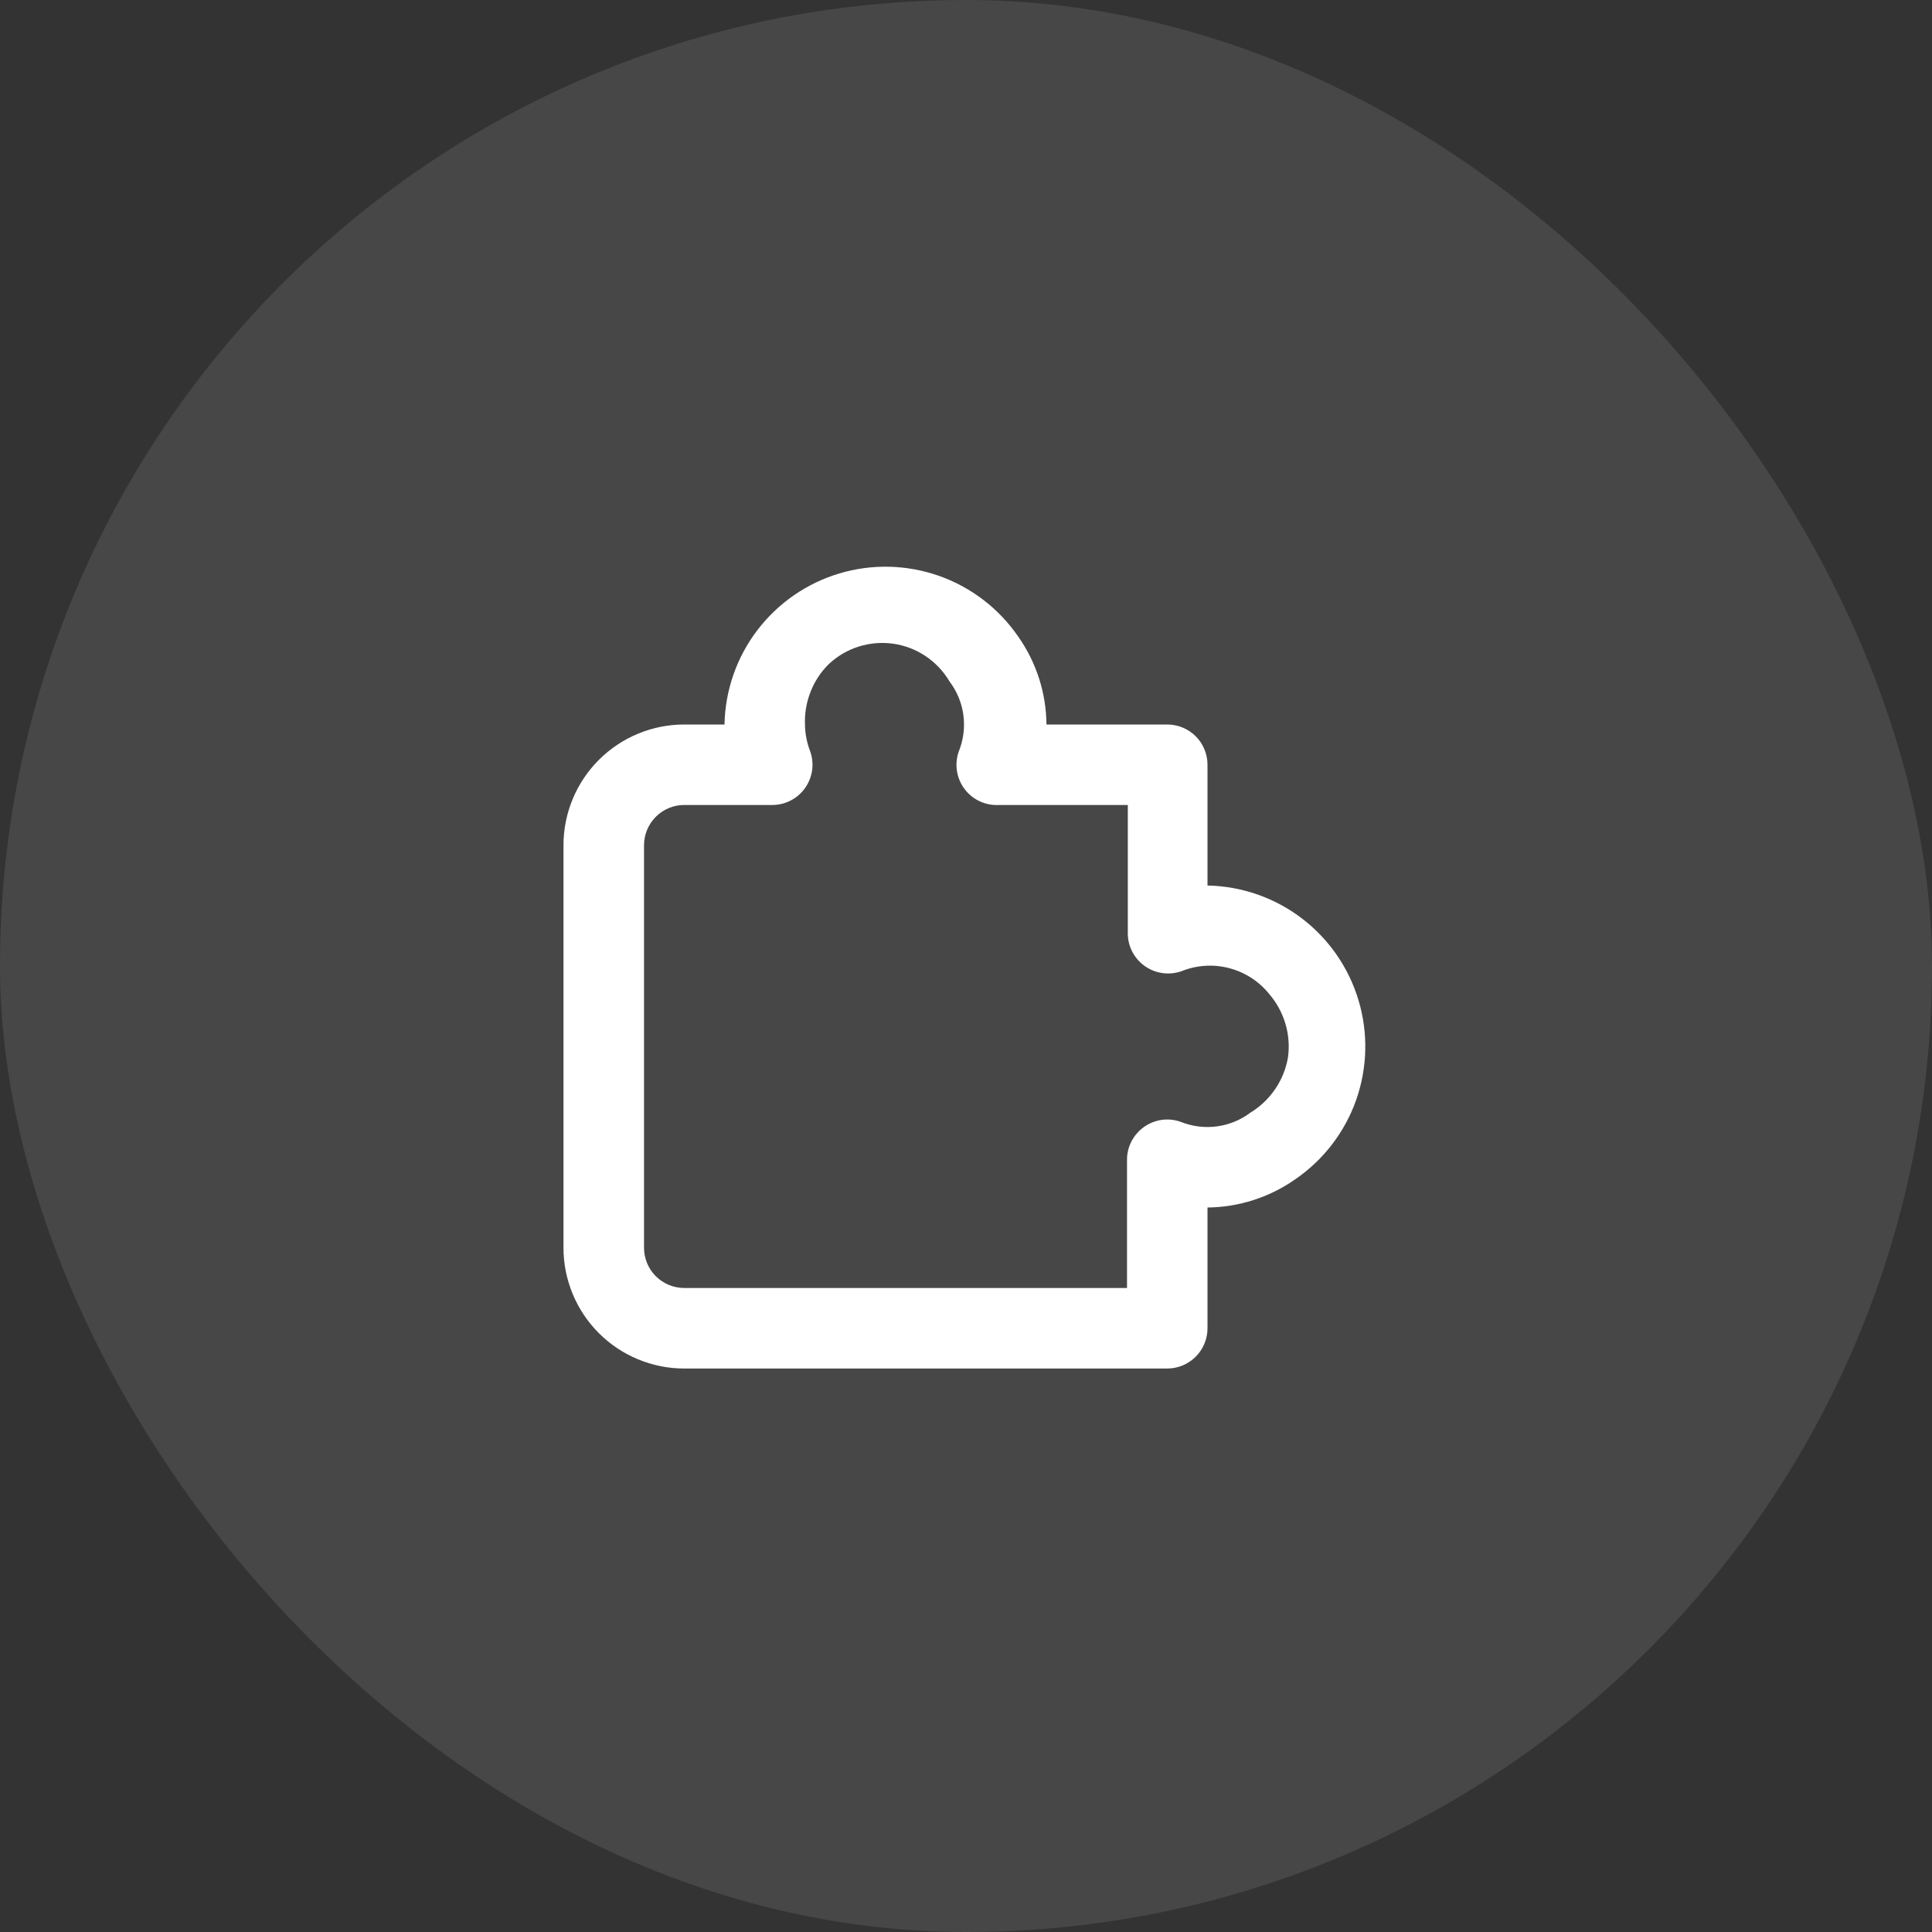
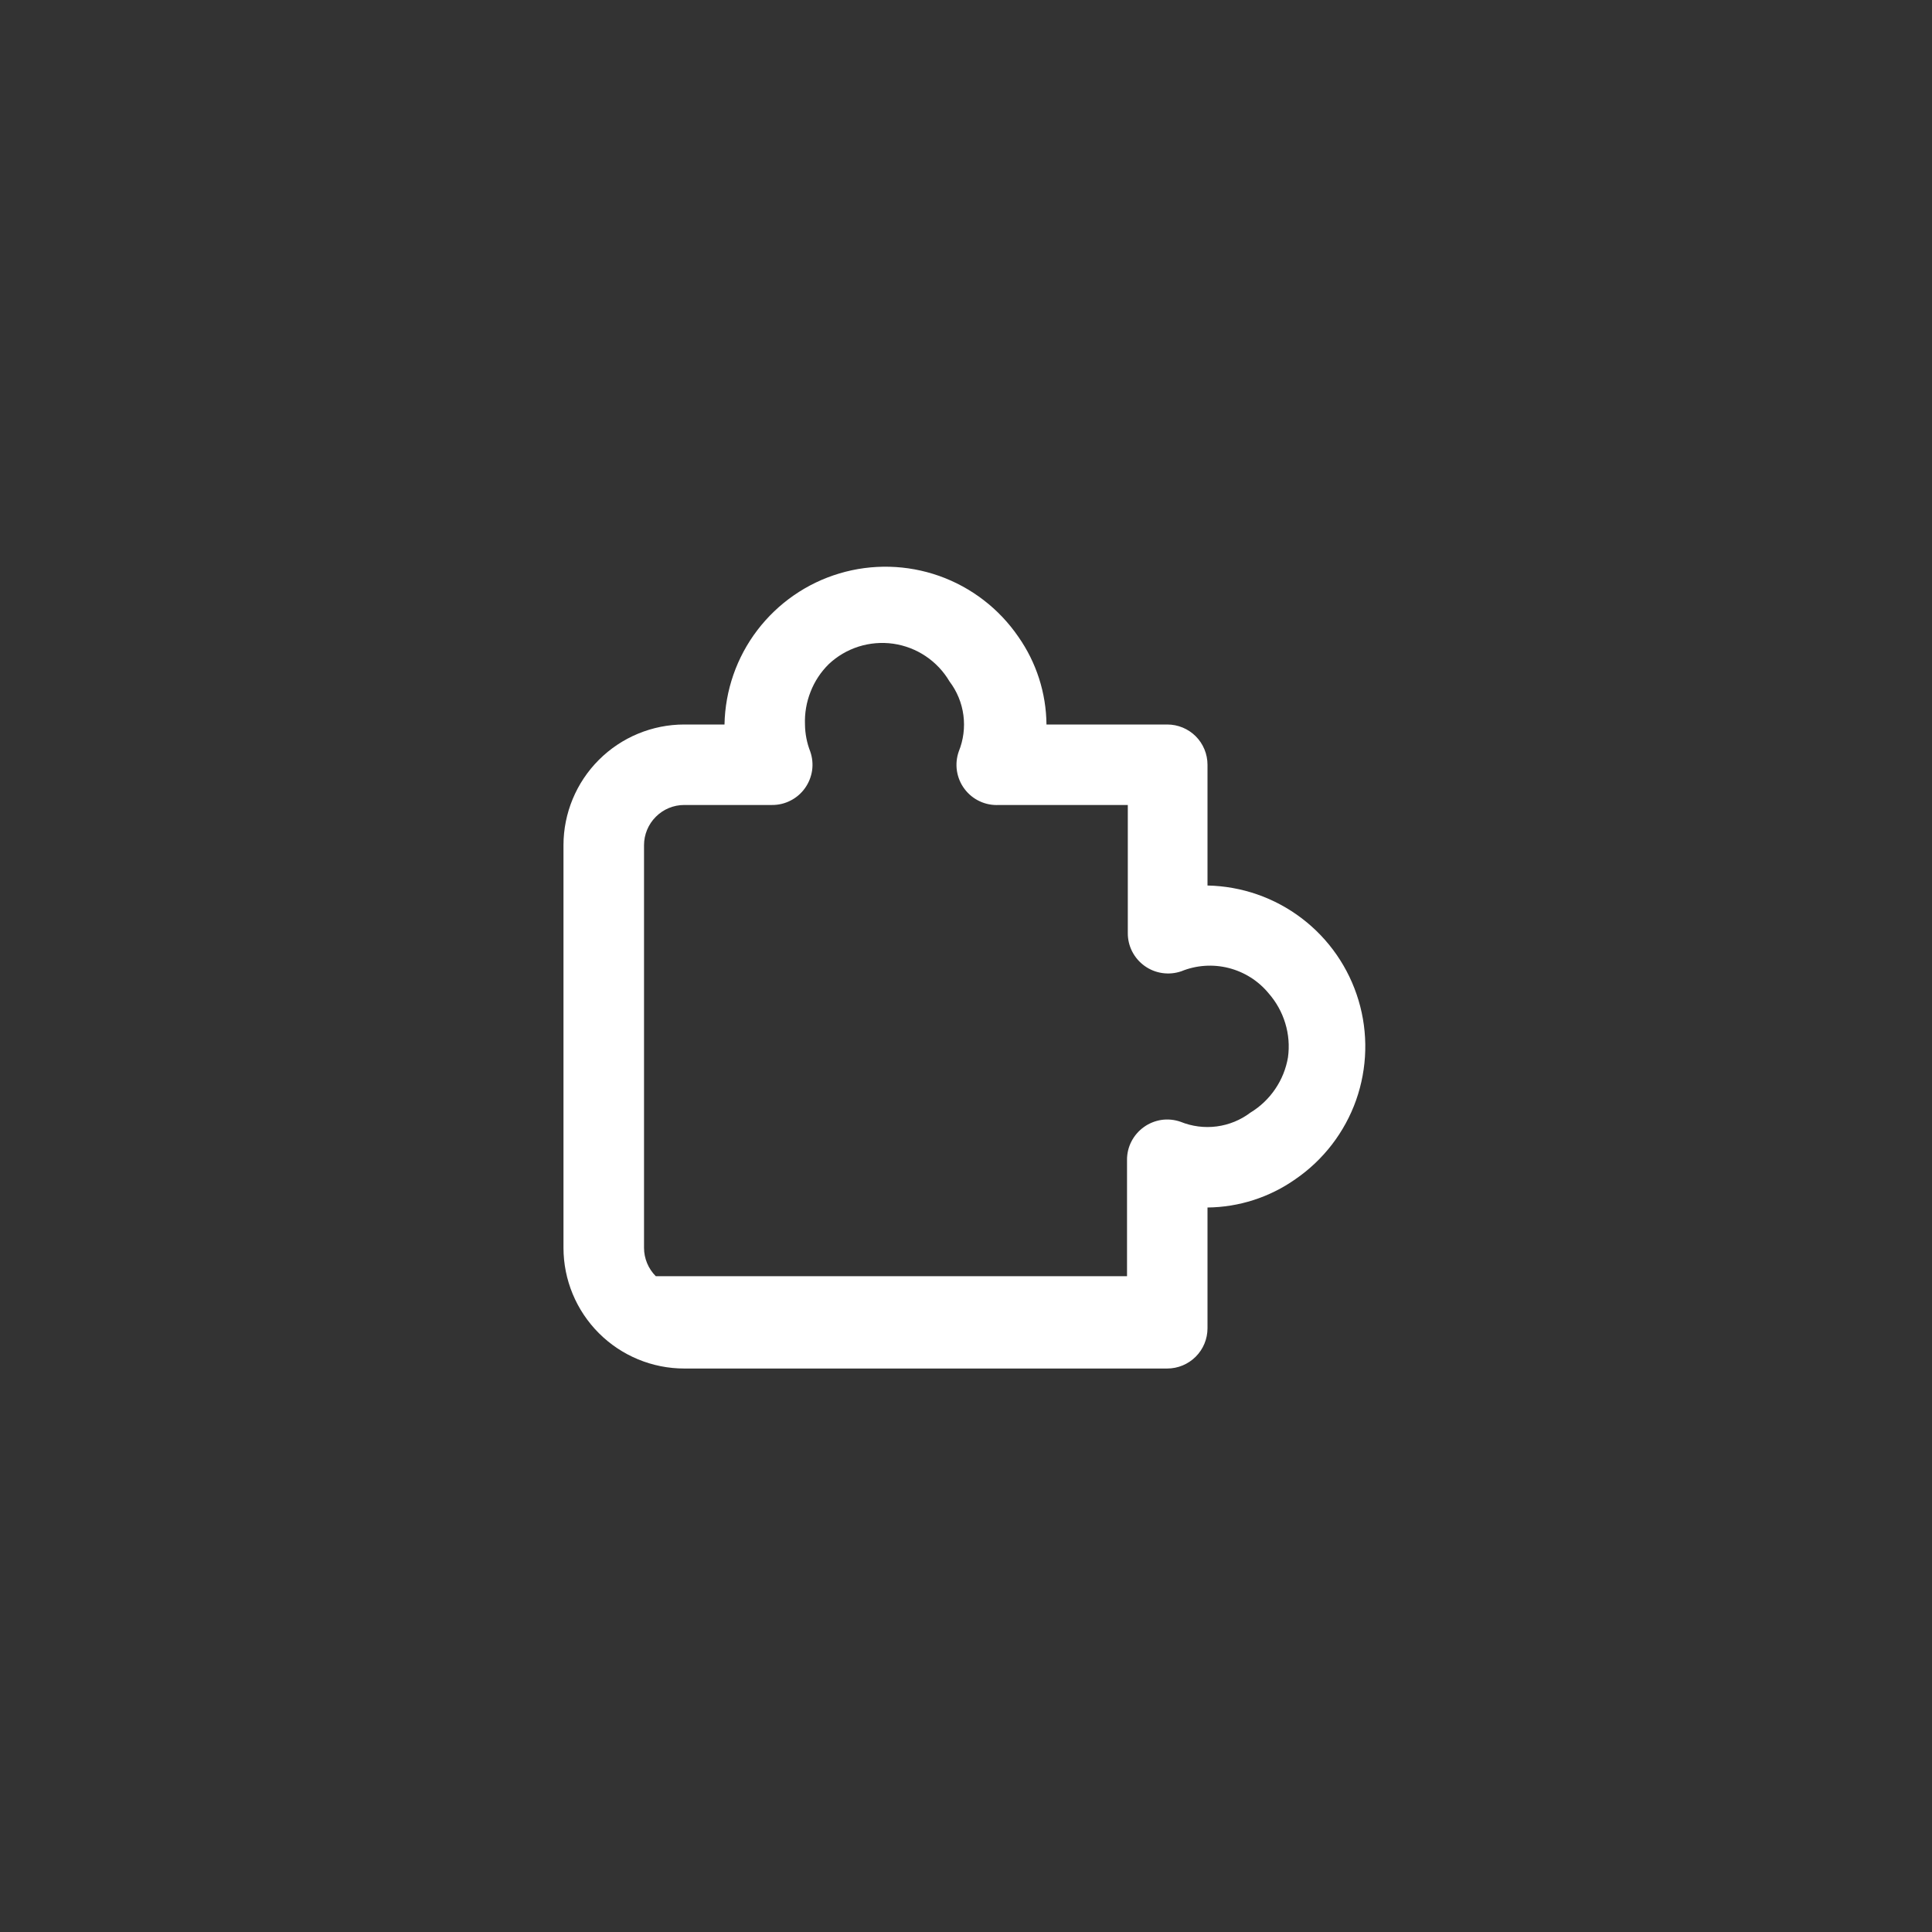
<svg xmlns="http://www.w3.org/2000/svg" width="32" height="32" viewBox="0 0 32 32" fill="none">
  <rect x="0" y="0" width="32" height="32" fill="#333333" stroke="none" />
-   <rect width="32" height="32" rx="16" fill="white" fill-opacity="0.1" />
-   <path d="M19.333 22.667H11.333C10.803 22.667 10.294 22.456 9.919 22.081C9.544 21.706 9.333 21.197 9.333 20.667V14C9.333 13.47 9.544 12.961 9.919 12.586C10.294 12.211 10.803 12 11.333 12H12C12.011 11.435 12.201 10.888 12.543 10.439C12.886 9.989 13.362 9.659 13.903 9.498C14.444 9.336 15.023 9.351 15.556 9.539C16.088 9.728 16.547 10.08 16.867 10.547C17.166 10.973 17.328 11.479 17.333 12H19.333C19.51 12 19.68 12.07 19.805 12.195C19.93 12.32 20 12.49 20 12.667V14.667C20.565 14.678 21.112 14.868 21.561 15.21C22.011 15.552 22.34 16.028 22.502 16.57C22.664 17.111 22.649 17.69 22.461 18.223C22.272 18.755 21.919 19.214 21.453 19.533C21.027 19.832 20.52 19.995 20 20V22C20 22.177 19.93 22.346 19.805 22.471C19.68 22.596 19.51 22.667 19.333 22.667ZM11.333 13.333C11.156 13.333 10.987 13.403 10.862 13.529C10.737 13.654 10.667 13.823 10.667 14V20.667C10.667 20.843 10.737 21.013 10.862 21.138C10.987 21.263 11.156 21.333 11.333 21.333H18.667V19.213C18.666 19.106 18.691 19.001 18.74 18.906C18.789 18.811 18.86 18.729 18.947 18.667C19.033 18.605 19.134 18.565 19.239 18.549C19.345 18.534 19.453 18.545 19.553 18.58C19.743 18.657 19.95 18.684 20.154 18.657C20.357 18.63 20.55 18.551 20.713 18.427C20.876 18.328 21.015 18.195 21.122 18.037C21.229 17.88 21.301 17.701 21.333 17.513C21.359 17.324 21.344 17.131 21.288 16.948C21.233 16.766 21.139 16.597 21.013 16.453C20.843 16.246 20.61 16.099 20.35 16.033C20.09 15.967 19.815 15.986 19.567 16.087C19.466 16.122 19.358 16.132 19.253 16.117C19.147 16.102 19.047 16.062 18.96 16C18.873 15.938 18.802 15.856 18.753 15.761C18.704 15.666 18.679 15.56 18.68 15.453V13.333H16.547C16.437 13.339 16.328 13.319 16.228 13.272C16.128 13.226 16.042 13.156 15.976 13.068C15.91 12.981 15.867 12.878 15.85 12.77C15.833 12.661 15.844 12.55 15.88 12.447C15.957 12.257 15.984 12.05 15.957 11.846C15.93 11.643 15.851 11.45 15.727 11.287C15.628 11.119 15.493 10.976 15.332 10.868C15.171 10.76 14.988 10.69 14.796 10.662C14.603 10.635 14.408 10.651 14.223 10.709C14.037 10.768 13.868 10.867 13.727 11C13.595 11.13 13.492 11.286 13.425 11.459C13.357 11.631 13.326 11.815 13.333 12C13.335 12.153 13.364 12.304 13.42 12.447C13.455 12.547 13.466 12.655 13.451 12.761C13.435 12.867 13.395 12.967 13.333 13.054C13.271 13.141 13.189 13.212 13.094 13.26C12.999 13.309 12.893 13.334 12.787 13.333H11.333Z" fill="white" />
+   <path d="M19.333 22.667H11.333C10.803 22.667 10.294 22.456 9.919 22.081C9.544 21.706 9.333 21.197 9.333 20.667V14C9.333 13.47 9.544 12.961 9.919 12.586C10.294 12.211 10.803 12 11.333 12H12C12.011 11.435 12.201 10.888 12.543 10.439C12.886 9.989 13.362 9.659 13.903 9.498C14.444 9.336 15.023 9.351 15.556 9.539C16.088 9.728 16.547 10.08 16.867 10.547C17.166 10.973 17.328 11.479 17.333 12H19.333C19.51 12 19.68 12.07 19.805 12.195C19.93 12.32 20 12.49 20 12.667V14.667C20.565 14.678 21.112 14.868 21.561 15.21C22.011 15.552 22.34 16.028 22.502 16.57C22.664 17.111 22.649 17.69 22.461 18.223C22.272 18.755 21.919 19.214 21.453 19.533C21.027 19.832 20.52 19.995 20 20V22C20 22.177 19.93 22.346 19.805 22.471C19.68 22.596 19.51 22.667 19.333 22.667ZM11.333 13.333C11.156 13.333 10.987 13.403 10.862 13.529C10.737 13.654 10.667 13.823 10.667 14V20.667C10.667 20.843 10.737 21.013 10.862 21.138H18.667V19.213C18.666 19.106 18.691 19.001 18.74 18.906C18.789 18.811 18.86 18.729 18.947 18.667C19.033 18.605 19.134 18.565 19.239 18.549C19.345 18.534 19.453 18.545 19.553 18.58C19.743 18.657 19.95 18.684 20.154 18.657C20.357 18.63 20.55 18.551 20.713 18.427C20.876 18.328 21.015 18.195 21.122 18.037C21.229 17.88 21.301 17.701 21.333 17.513C21.359 17.324 21.344 17.131 21.288 16.948C21.233 16.766 21.139 16.597 21.013 16.453C20.843 16.246 20.61 16.099 20.35 16.033C20.09 15.967 19.815 15.986 19.567 16.087C19.466 16.122 19.358 16.132 19.253 16.117C19.147 16.102 19.047 16.062 18.96 16C18.873 15.938 18.802 15.856 18.753 15.761C18.704 15.666 18.679 15.56 18.68 15.453V13.333H16.547C16.437 13.339 16.328 13.319 16.228 13.272C16.128 13.226 16.042 13.156 15.976 13.068C15.91 12.981 15.867 12.878 15.85 12.77C15.833 12.661 15.844 12.55 15.88 12.447C15.957 12.257 15.984 12.05 15.957 11.846C15.93 11.643 15.851 11.45 15.727 11.287C15.628 11.119 15.493 10.976 15.332 10.868C15.171 10.76 14.988 10.69 14.796 10.662C14.603 10.635 14.408 10.651 14.223 10.709C14.037 10.768 13.868 10.867 13.727 11C13.595 11.13 13.492 11.286 13.425 11.459C13.357 11.631 13.326 11.815 13.333 12C13.335 12.153 13.364 12.304 13.42 12.447C13.455 12.547 13.466 12.655 13.451 12.761C13.435 12.867 13.395 12.967 13.333 13.054C13.271 13.141 13.189 13.212 13.094 13.26C12.999 13.309 12.893 13.334 12.787 13.333H11.333Z" fill="white" />
</svg>